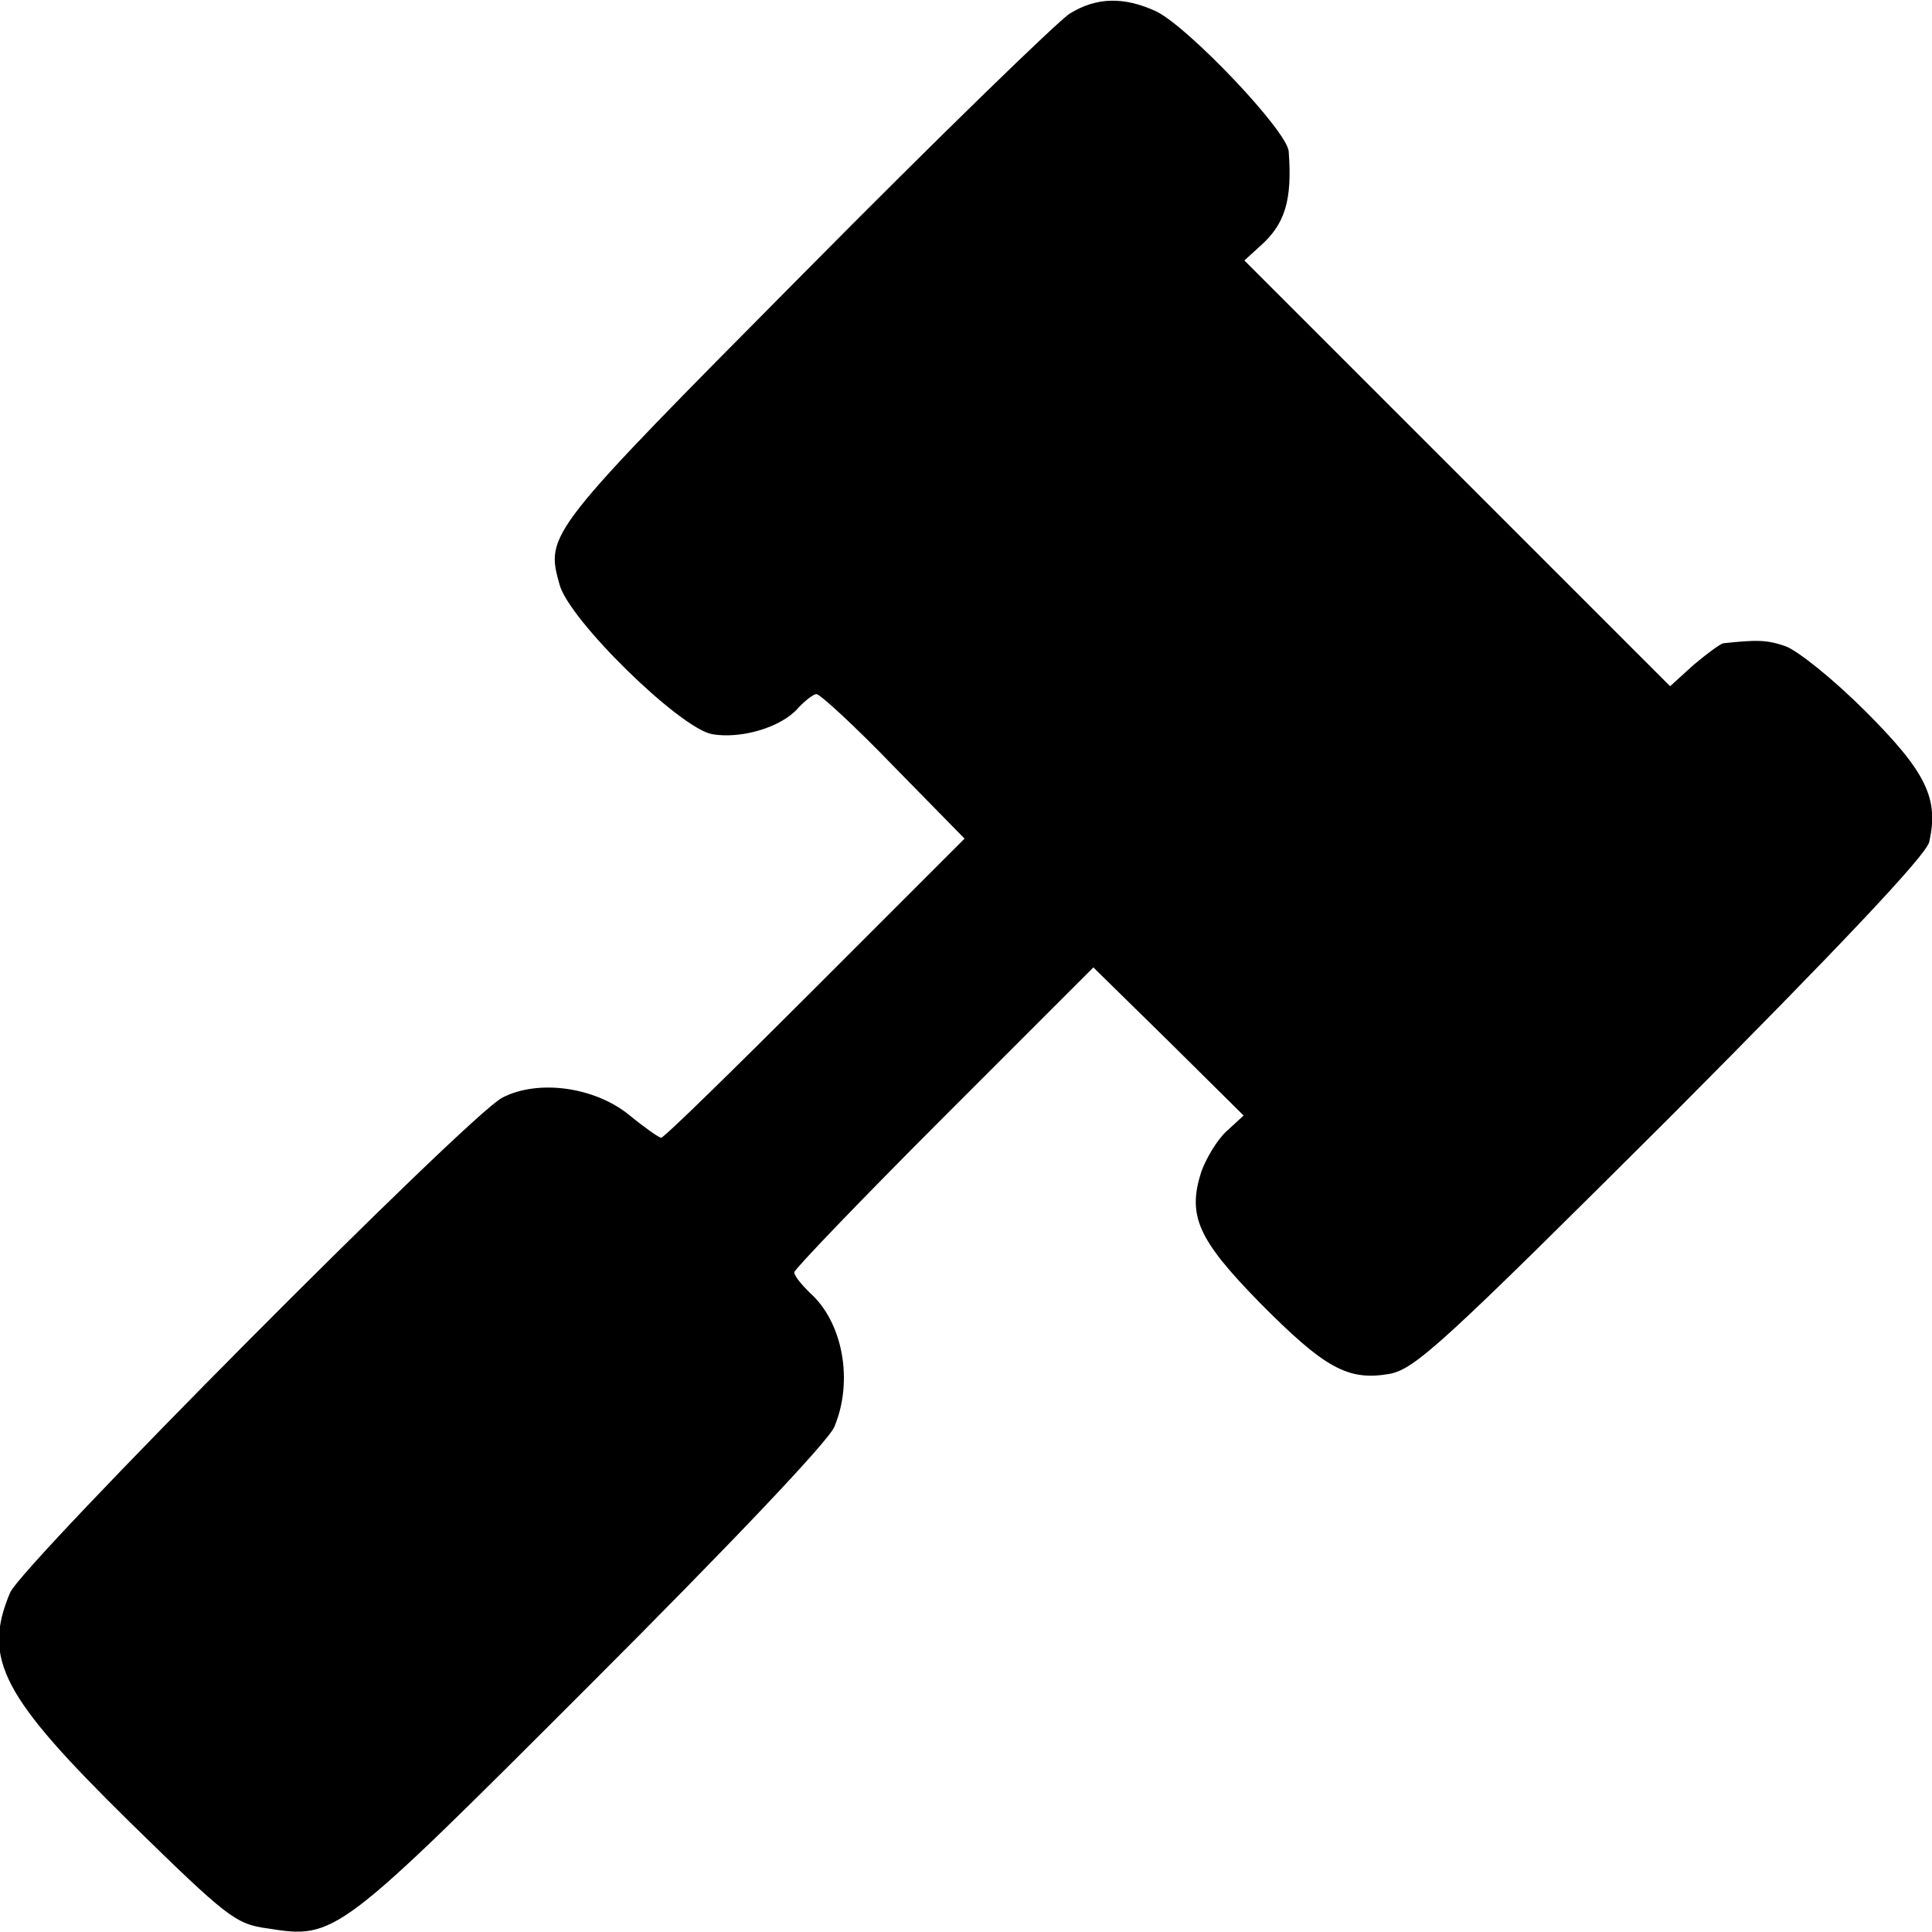
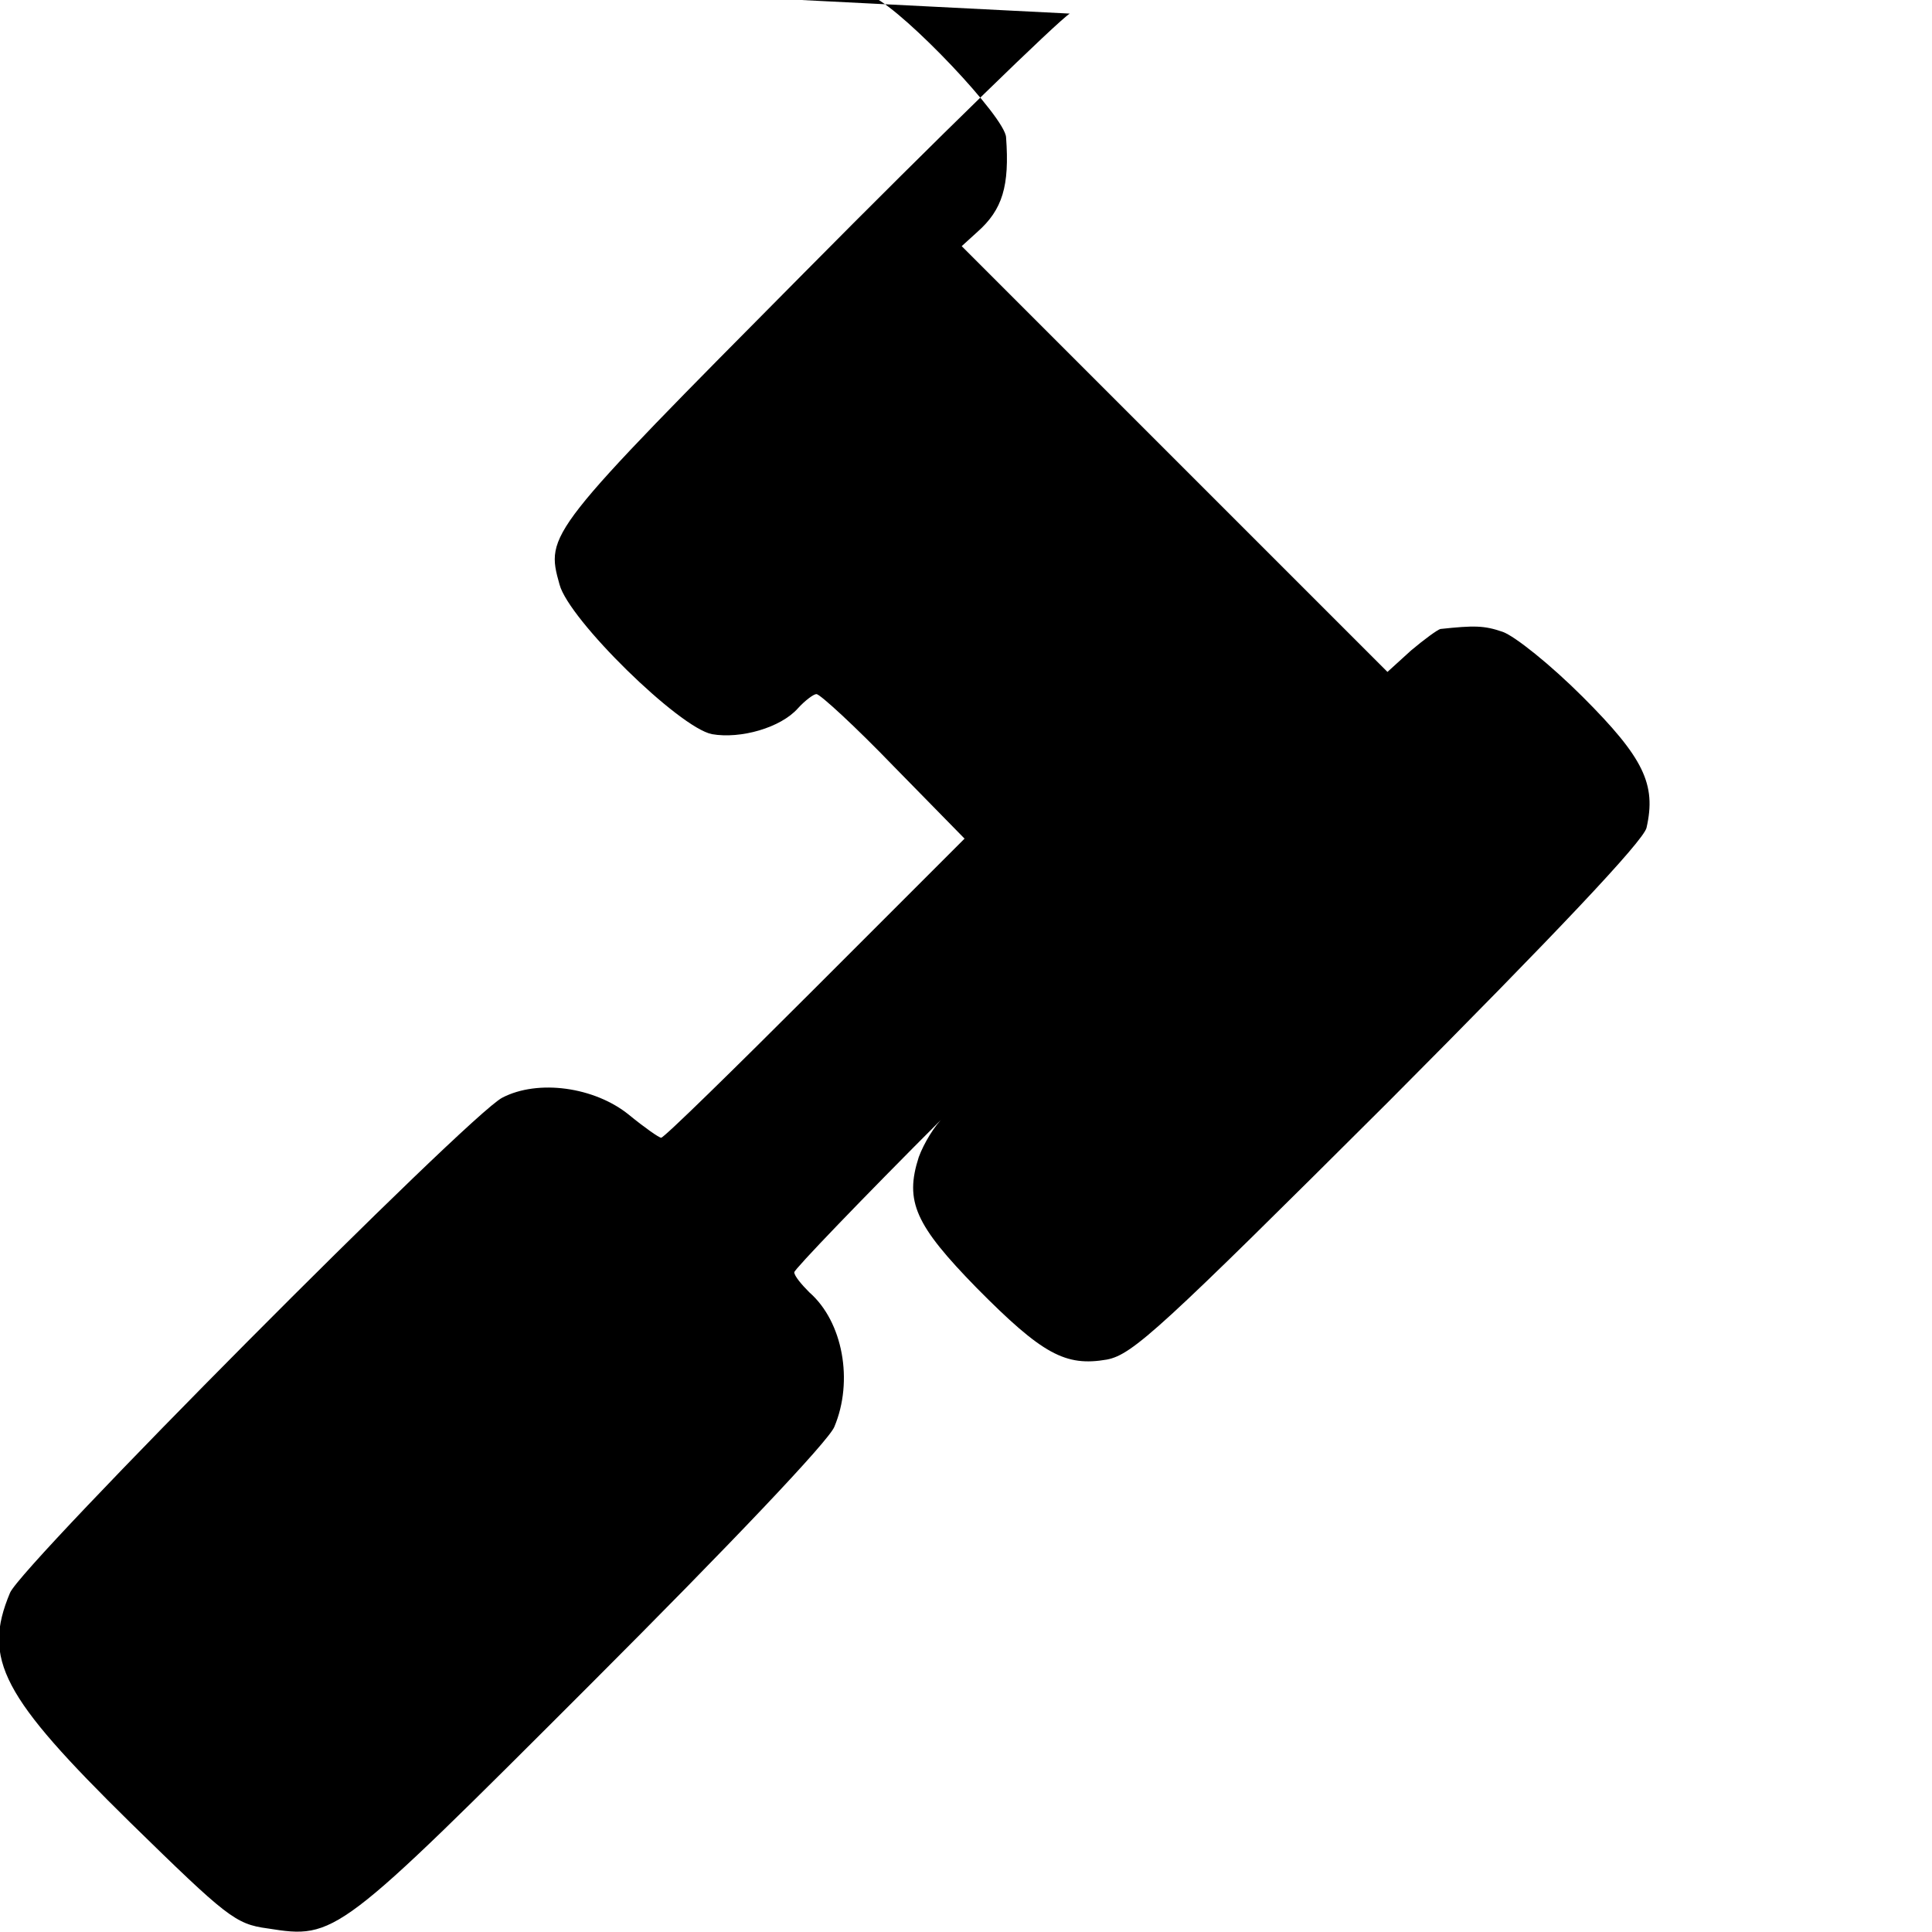
<svg xmlns="http://www.w3.org/2000/svg" version="1" width="360" height="360" viewBox="0 0 270 270">
-   <path d="M149.5 1.9c-1.6 1-18.4 17.3-37.1 36.2-36 36.3-36.2 36.5-34.2 43.6 1.3 4.9 16.7 20 21.3 20.9 4 .7 9.6-.9 12-3.6 1-1.1 2.2-2 2.6-2 .5 0 5.4 4.5 10.8 10.1l9.9 10.1-20.9 20.9C102.4 149.6 92.8 159 92.4 159c-.3 0-2.3-1.4-4.5-3.2-4.8-3.9-12.7-5-17.7-2.4-4.7 2.4-67.2 65.3-68.8 69.2-3.9 9.3-1.1 14.5 16.8 32.1 13.5 13.2 14.7 14.2 19.2 14.8 9.5 1.5 9.7 1.3 45.2-34.2 19.4-19.4 33.2-33.9 34-35.9 2.7-6.4 1.2-14.7-3.5-18.8-1.1-1.1-2.1-2.3-2.1-2.8 0-.4 9.4-10.2 20.9-21.7l20.9-20.9 10.5 10.3 10.5 10.4-2.4 2.2c-1.3 1.2-2.8 3.7-3.5 5.6-2 6.2-.5 9.5 8.1 18.3 9.2 9.3 12.4 11 18.2 10 3.6-.7 7.5-4.3 39.4-36.1 23.4-23.5 35.5-36.3 36-38.2 1.4-6.1-.4-9.8-8.9-18.3-4.5-4.5-9.5-8.5-11.2-9.1-2.6-.9-4-.9-8.7-.4-.4.1-2.2 1.4-4.1 3l-3.3 3-29.8-29.8-29.7-29.7 2.2-2c3.5-3.1 4.5-6.4 4-13.2-.1-2.8-14-17.4-18.5-19.6-4.5-2.1-8.4-2-12.1.3z" />
+   <path d="M149.5 1.9c-1.6 1-18.4 17.3-37.1 36.2-36 36.3-36.2 36.5-34.2 43.6 1.3 4.9 16.7 20 21.3 20.9 4 .7 9.6-.9 12-3.6 1-1.1 2.2-2 2.6-2 .5 0 5.4 4.5 10.8 10.1l9.9 10.1-20.9 20.9C102.4 149.6 92.8 159 92.4 159c-.3 0-2.3-1.4-4.5-3.2-4.8-3.9-12.7-5-17.7-2.4-4.7 2.4-67.2 65.3-68.8 69.2-3.9 9.3-1.1 14.5 16.8 32.1 13.5 13.2 14.7 14.2 19.2 14.8 9.5 1.5 9.7 1.3 45.2-34.2 19.4-19.4 33.2-33.9 34-35.9 2.7-6.4 1.2-14.7-3.5-18.8-1.1-1.1-2.1-2.3-2.1-2.8 0-.4 9.4-10.2 20.9-21.7c-1.3 1.2-2.8 3.7-3.5 5.6-2 6.2-.5 9.5 8.1 18.3 9.2 9.3 12.4 11 18.2 10 3.6-.7 7.5-4.3 39.4-36.1 23.4-23.5 35.5-36.3 36-38.2 1.4-6.1-.4-9.8-8.9-18.3-4.5-4.5-9.5-8.5-11.2-9.1-2.6-.9-4-.9-8.7-.4-.4.1-2.2 1.4-4.1 3l-3.3 3-29.8-29.8-29.7-29.7 2.2-2c3.5-3.1 4.5-6.4 4-13.2-.1-2.8-14-17.4-18.5-19.6-4.5-2.1-8.4-2-12.1.3z" />
</svg>